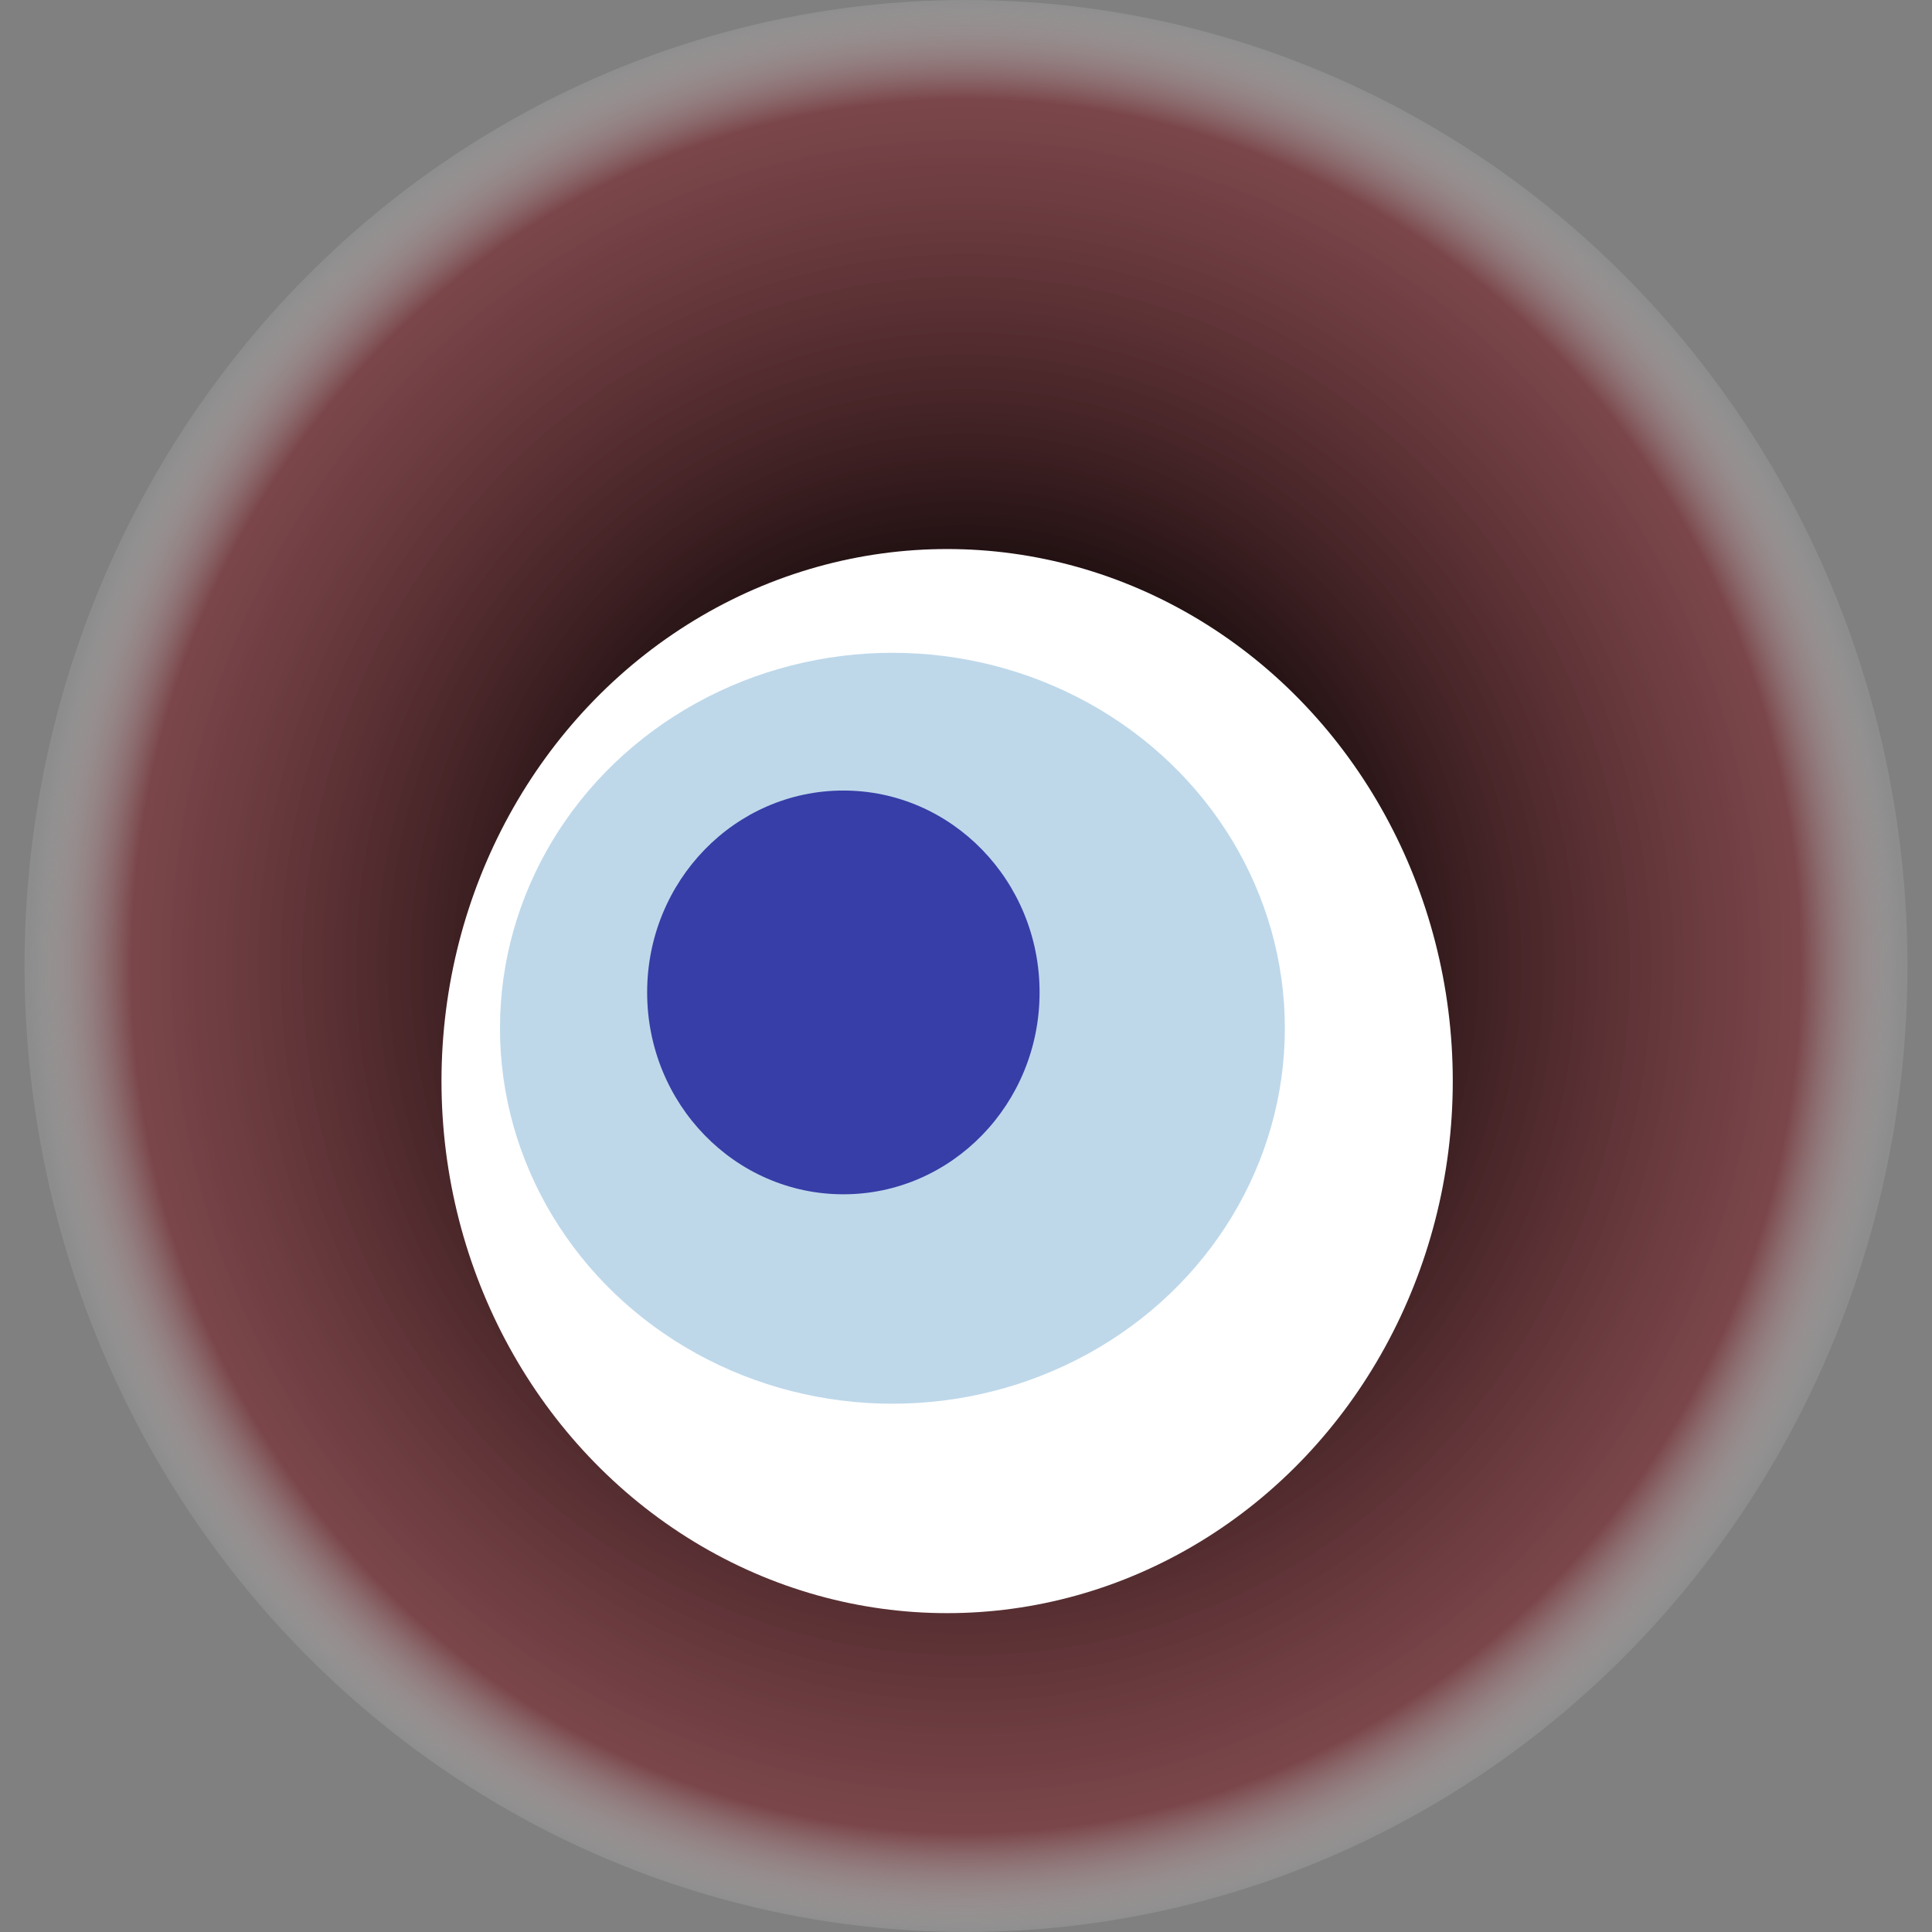
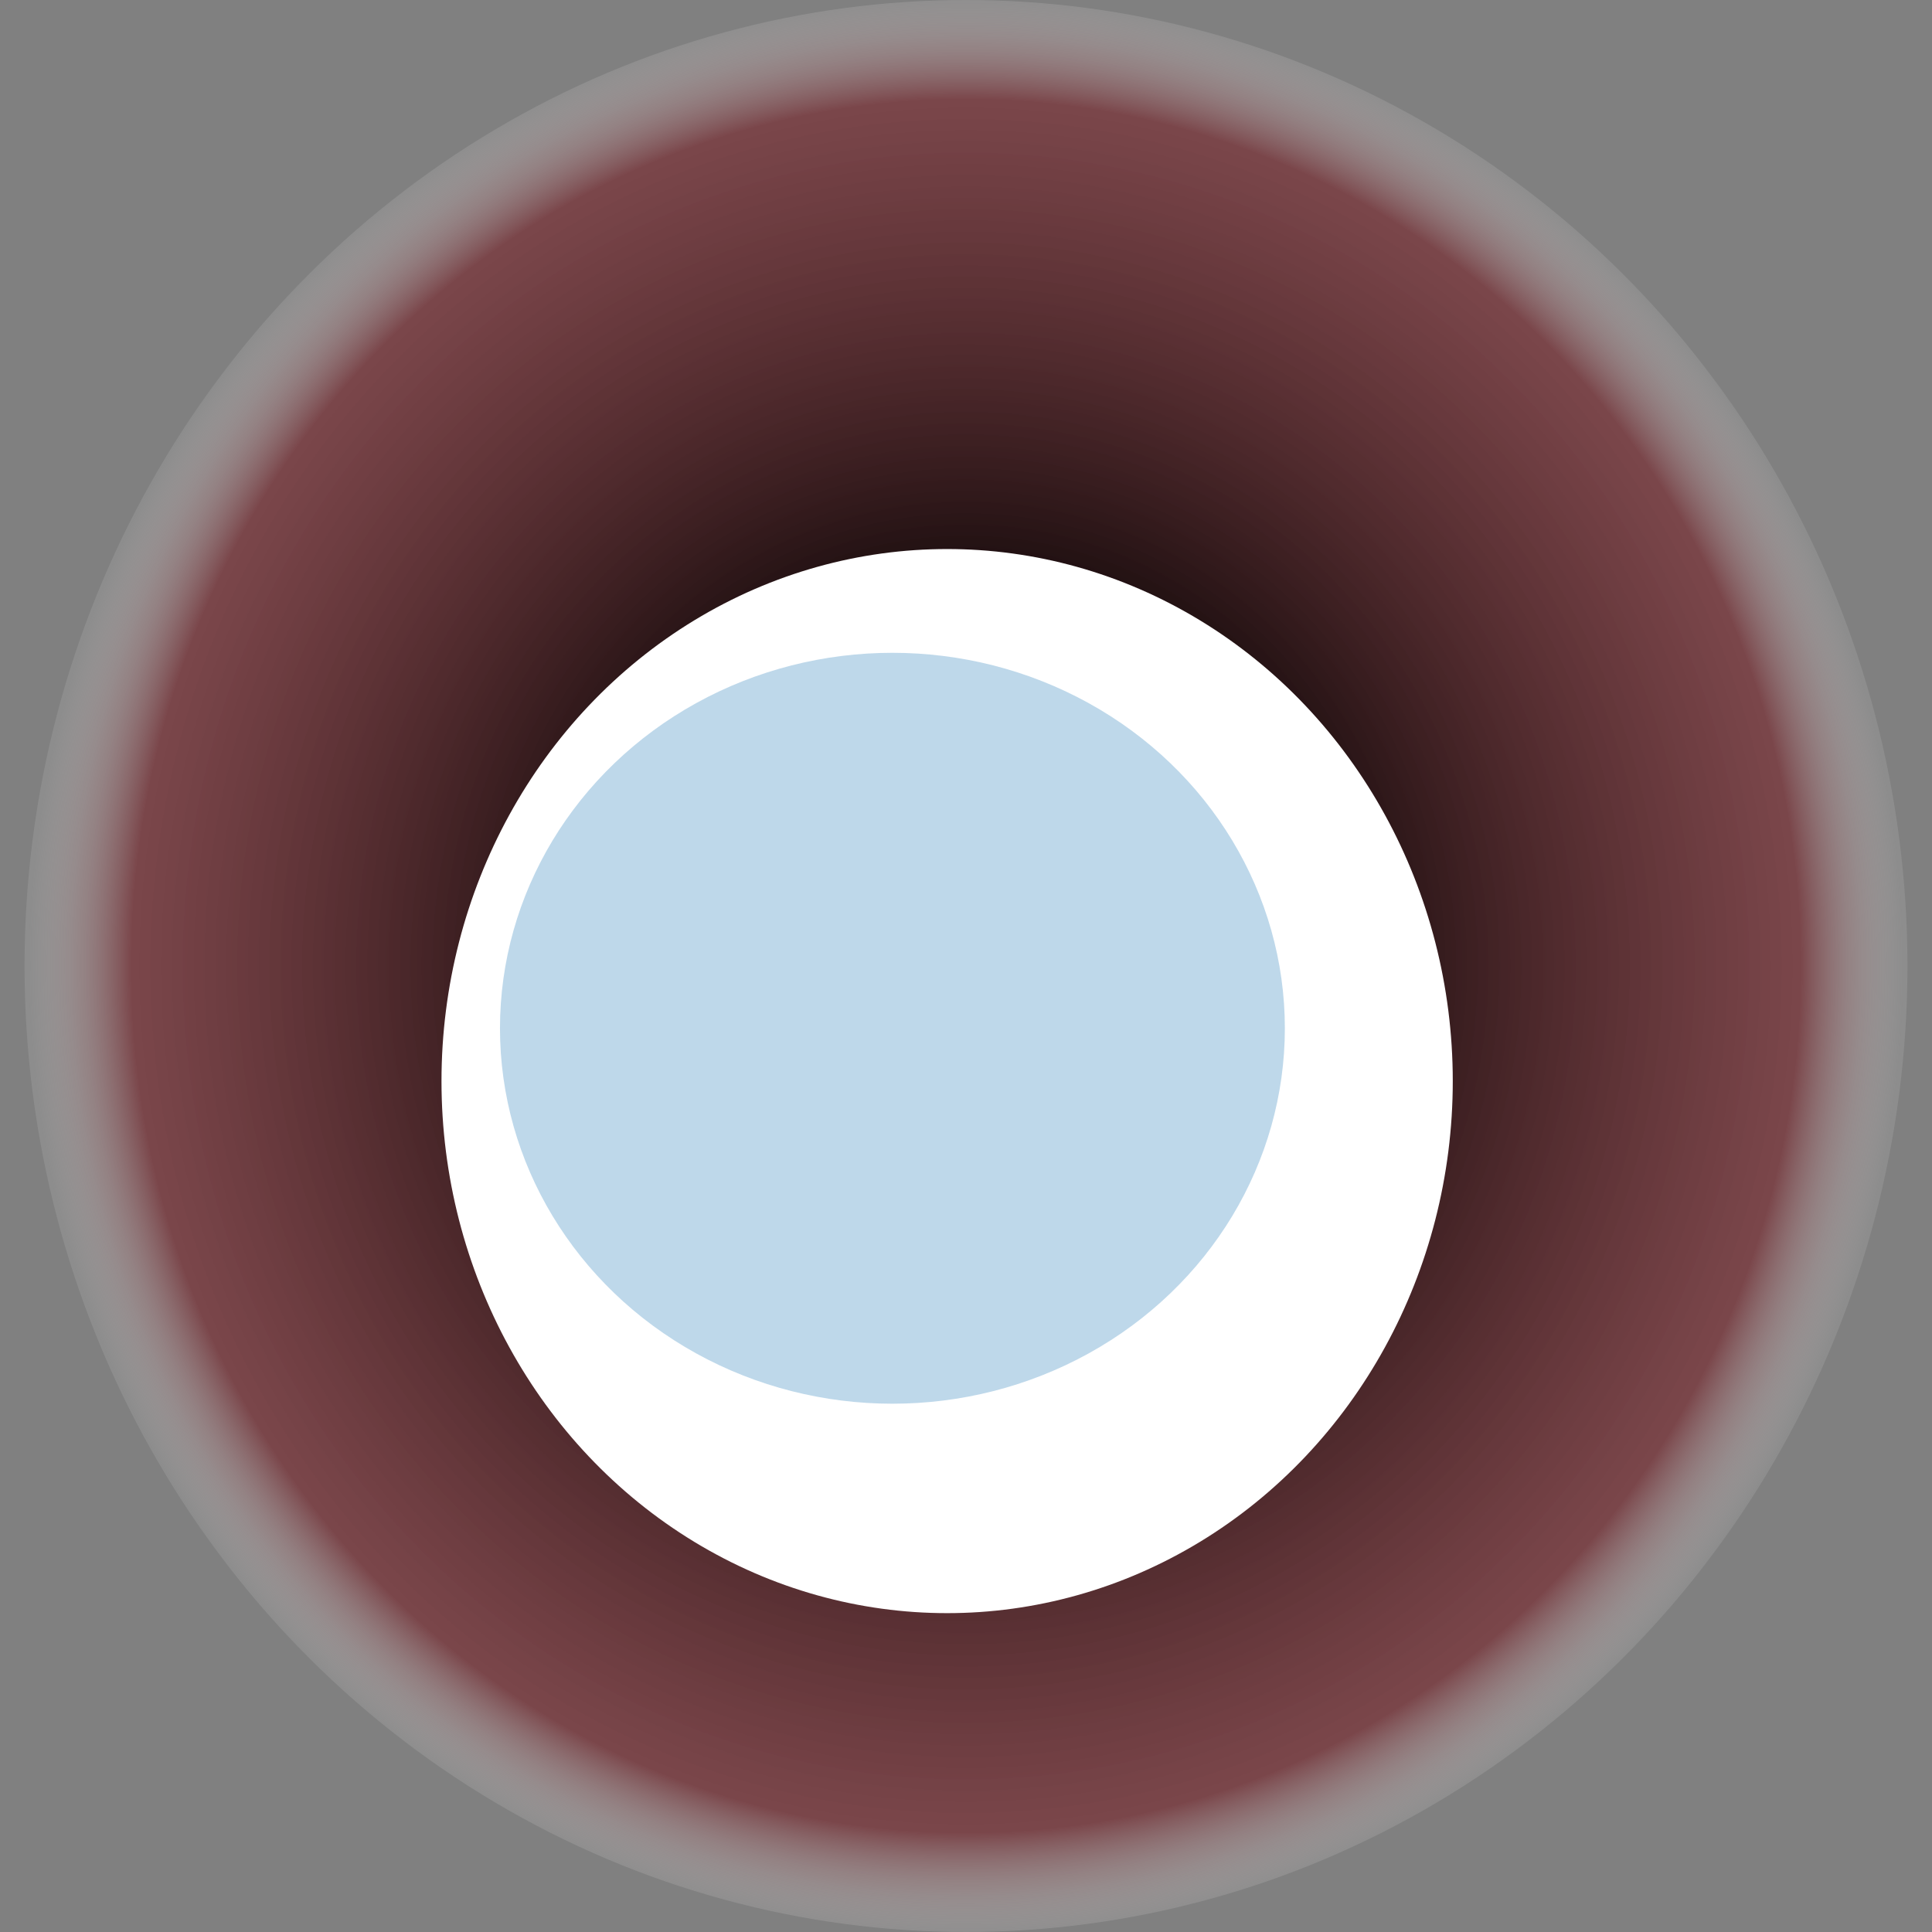
<svg xmlns="http://www.w3.org/2000/svg" width="1024" height="1024">
  <rect width="100%" height="100%" fill="#808080" stroke="none" />
  <g>
    <title>0xb7f9f538aa1b41ae2853eb63f1939187ffe70eb4</title>
    <ellipse ry="512" rx="499" cy="512" cx="512" fill="url(#e_1_g)" />
    <ellipse ry="282" rx="268" cy="573" cx="502" fill="#FFF" />
    <ellipse ry="199" rx="208" cy="545" cx="473" fill="rgba(39,124,185,0.3)" />
-     <ellipse ry="107" rx="104" cy="526" cx="447" fill="rgba(22, 24, 150, 0.8)" />
    <animateTransform attributeName="transform" begin="0s" dur="17s" type="rotate" from="0 512 512" to="360 512 512" repeatCount="indefinite" />
    <defs>
      <radialGradient id="e_1_g">
        <stop offset="30%" stop-color="#000" />
        <stop offset="89%" stop-color="rgba(119,32,39,0.6)" />
        <stop offset="100%" stop-color="rgba(255,255,255,0.1)" />
      </radialGradient>
    </defs>
  </g>
</svg>